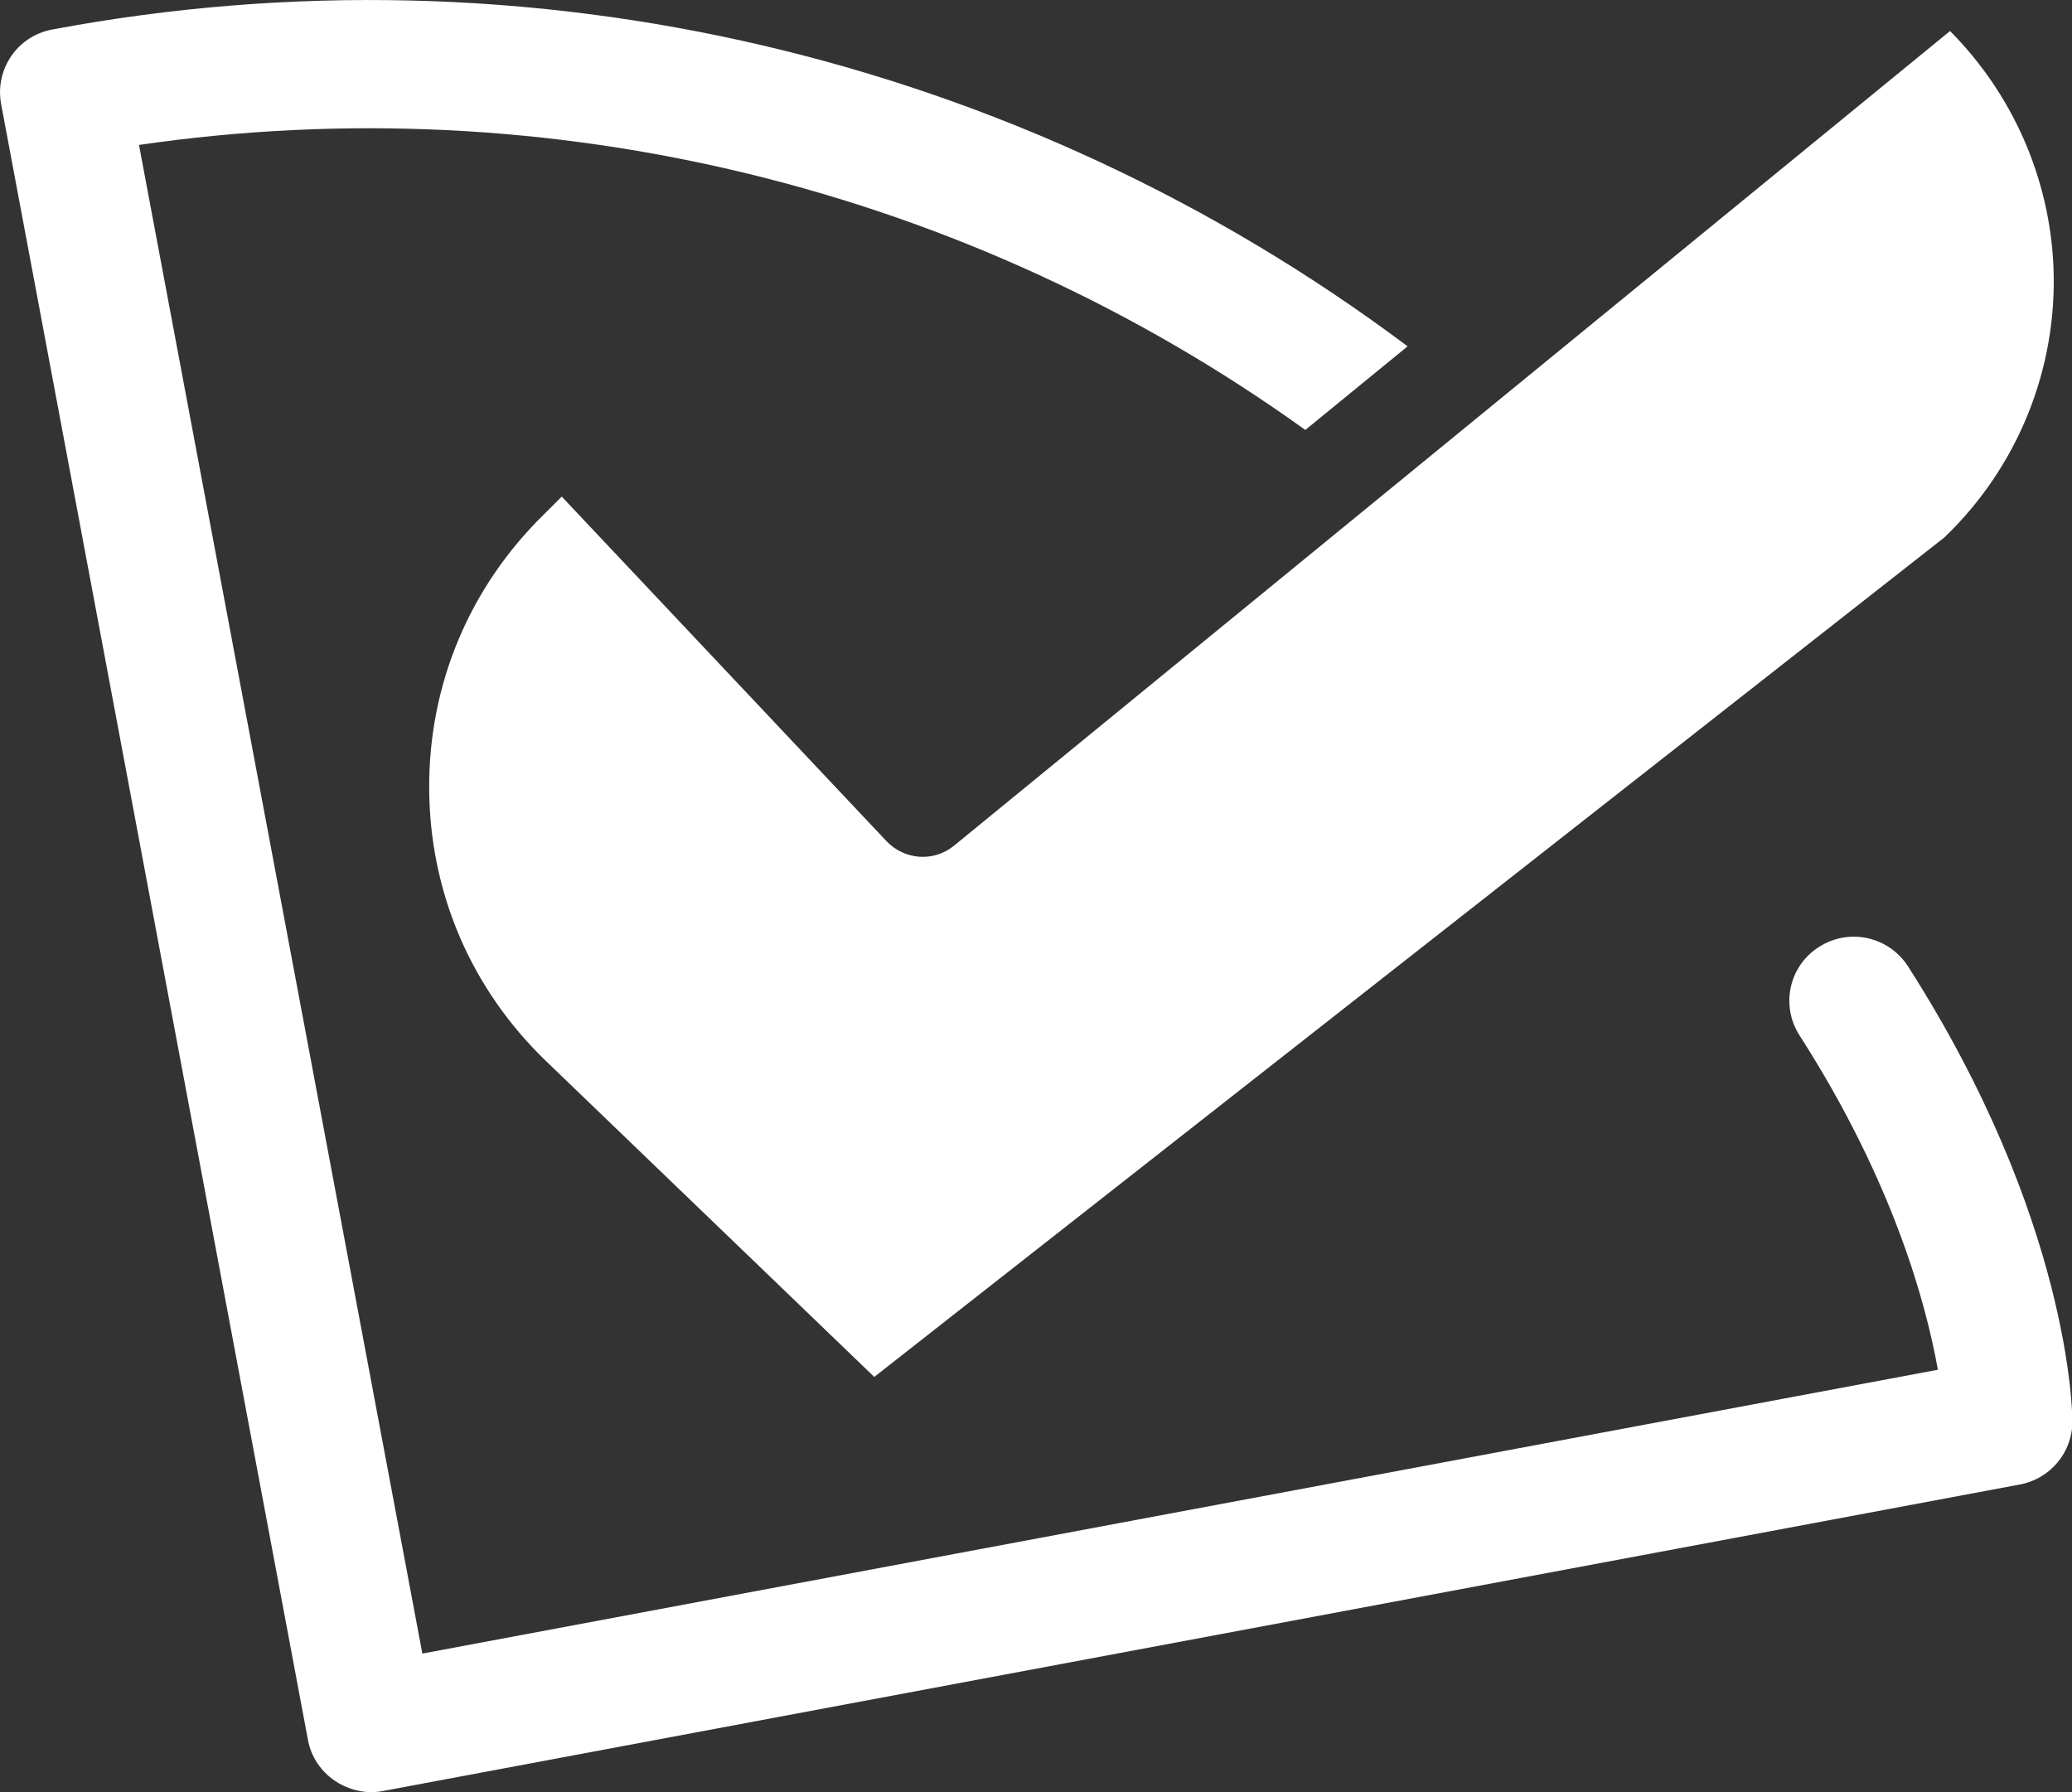
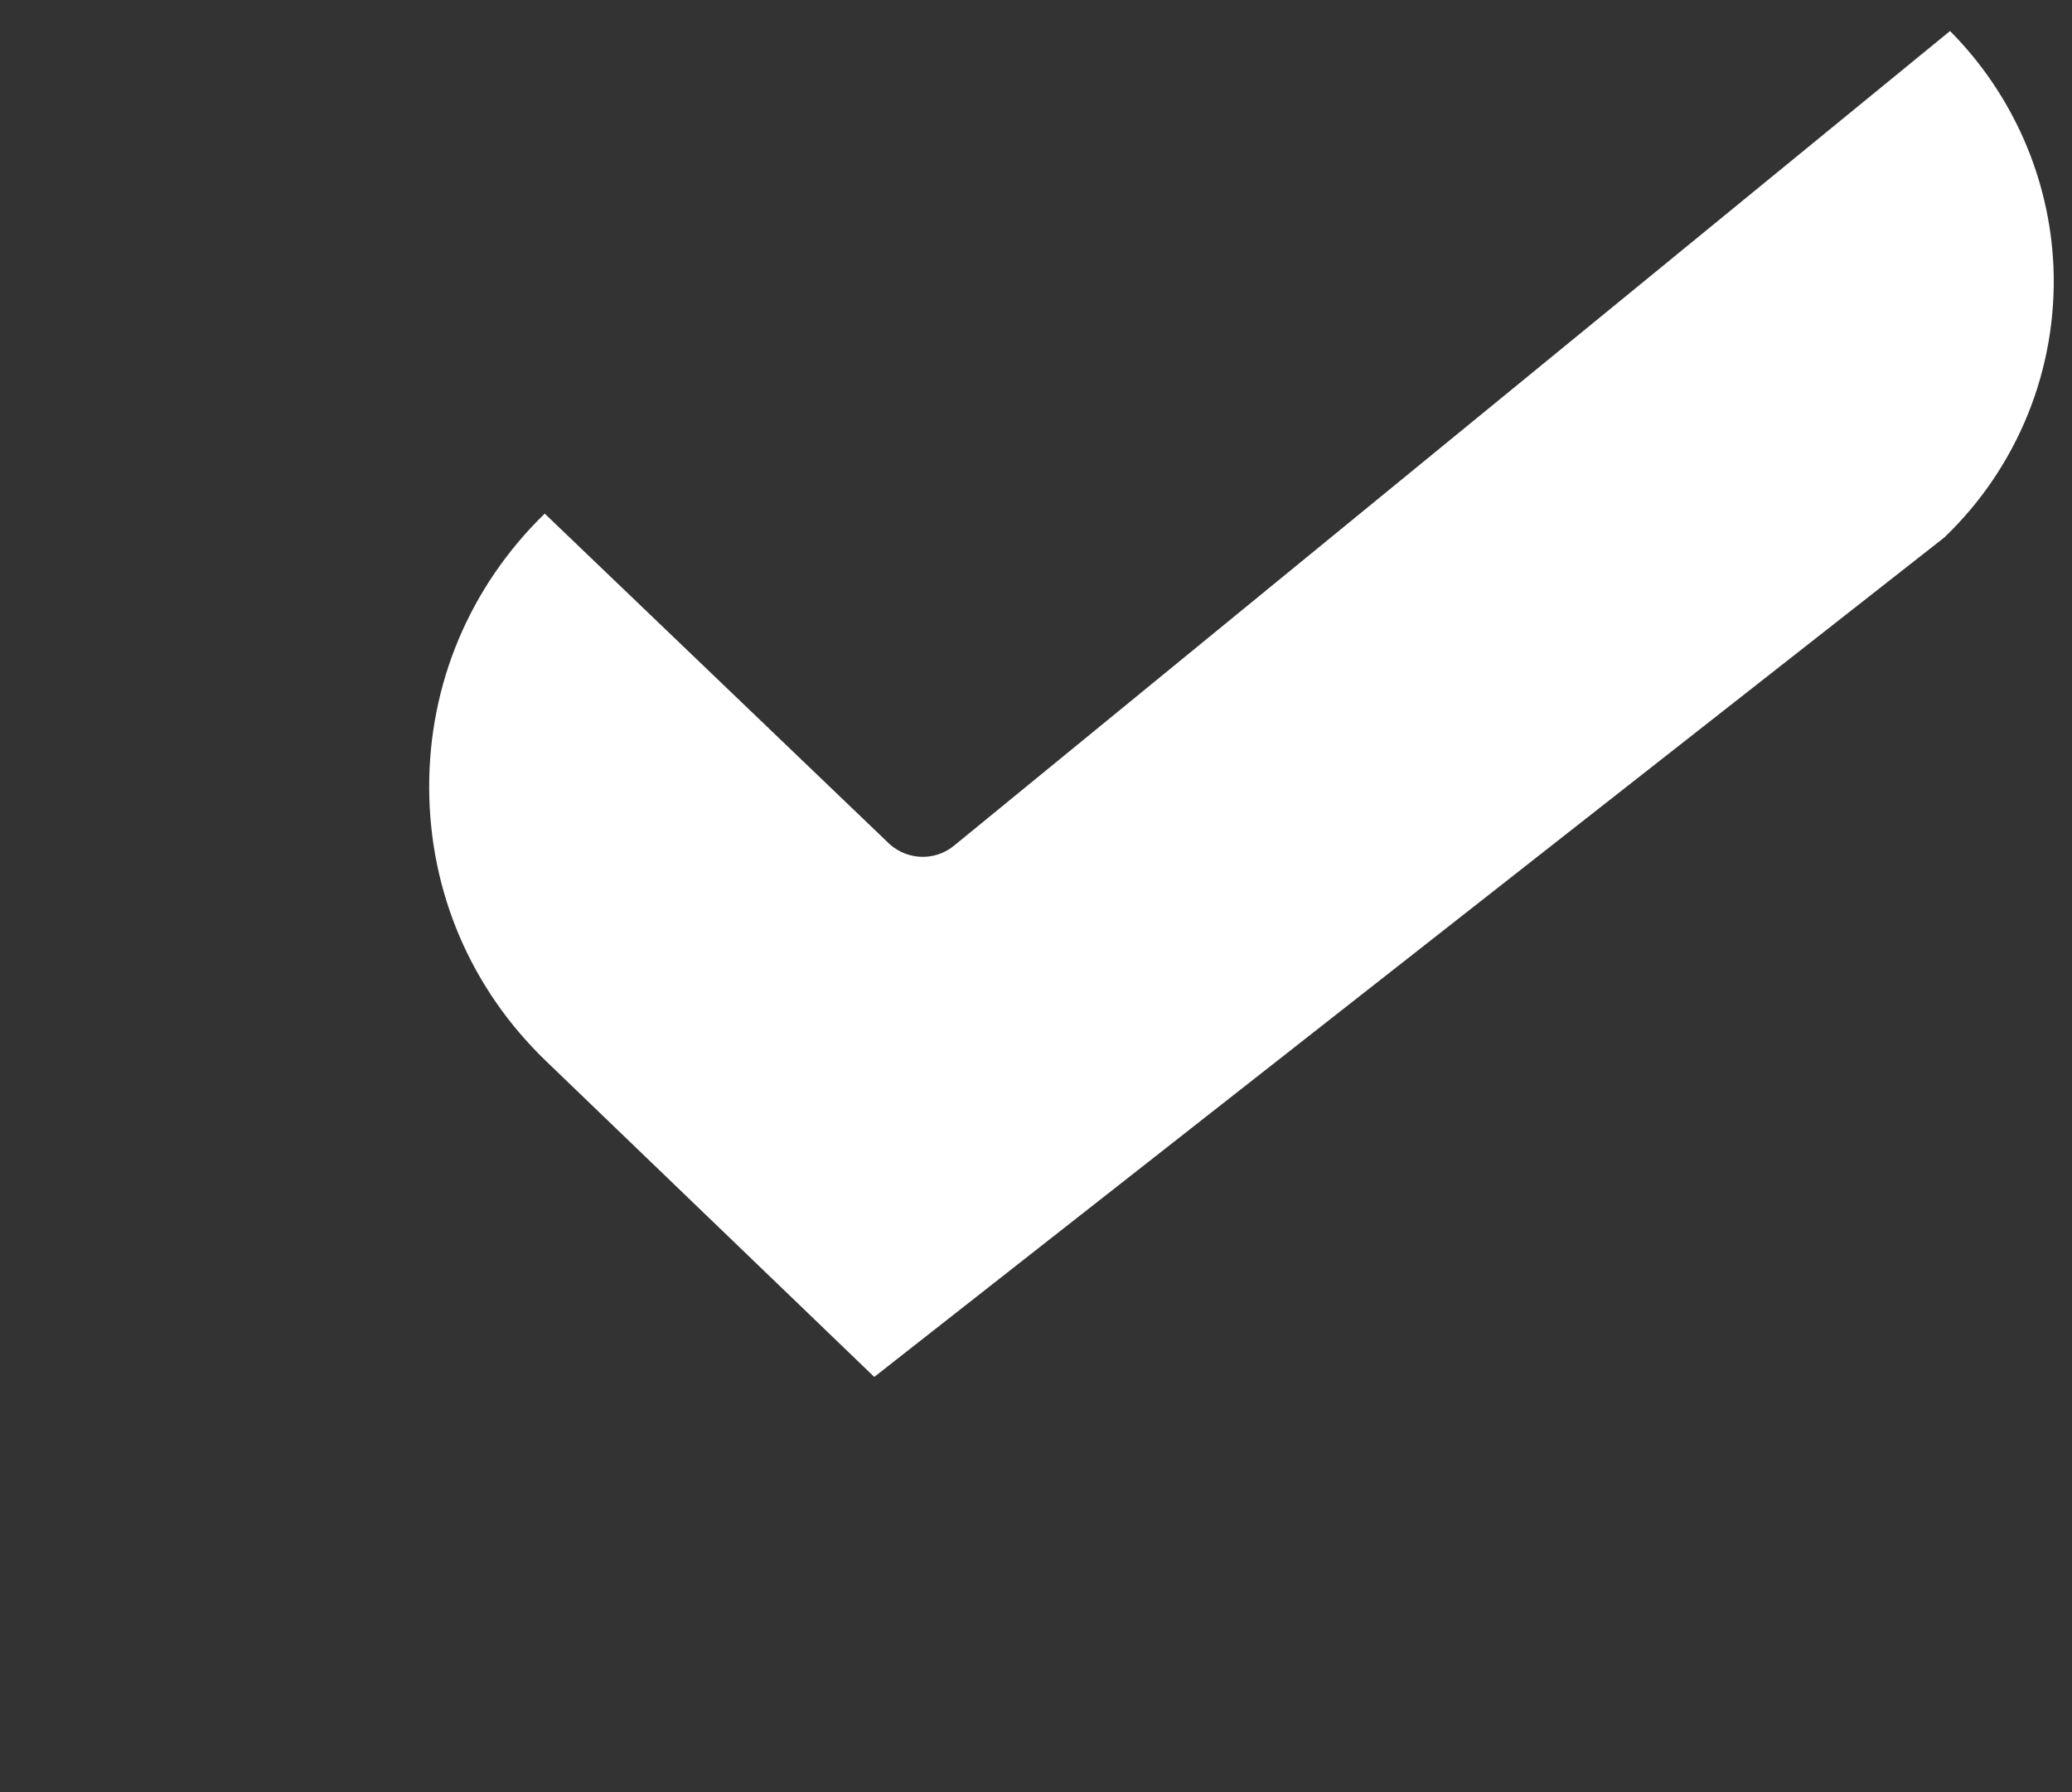
<svg xmlns="http://www.w3.org/2000/svg" width="37" height="32" viewBox="0 0 37 32" fill="none">
  <rect x="0" y="0" width="37" height="32" fill="#333333" stroke="none" />
  <g id="Frame" clip-path="url(#clip0_308_1248)">
-     <path id="Vector" d="M34.822 0.554L17.039 15.098C16.68 15.395 16.153 15.361 15.828 15.017L10.031 8.867L9.727 9.171C8.388 10.475 7.657 12.212 7.664 14.071C7.671 15.929 8.408 17.652 9.747 18.943L15.612 24.586L34.72 9.597C36.033 8.34 36.743 6.582 36.669 4.765C36.601 3.17 35.931 1.669 34.822 0.554Z" fill="white" />
-     <path id="Vector_2" d="M32.481 16.909C31.947 17.247 31.791 17.956 32.136 18.49C33.814 21.106 34.396 23.289 34.605 24.458L7.542 29.526L2.482 2.588C9.808 1.521 17.282 3.345 23.309 7.677L25.136 6.184C18.216 1 9.436 -1.068 0.933 0.527C0.311 0.642 -0.095 1.237 0.02 1.859L5.499 31.067C5.553 31.365 5.729 31.628 5.979 31.797C6.169 31.926 6.399 32 6.629 32C6.696 32 6.771 31.993 6.838 31.98L36.073 26.506C36.614 26.404 37.007 25.931 37.007 25.384C37.007 25.242 36.973 21.788 34.071 17.254C33.726 16.72 33.016 16.564 32.481 16.909Z" fill="white" />
+     <path id="Vector" d="M34.822 0.554L17.039 15.098C16.68 15.395 16.153 15.361 15.828 15.017L9.727 9.171C8.388 10.475 7.657 12.212 7.664 14.071C7.671 15.929 8.408 17.652 9.747 18.943L15.612 24.586L34.72 9.597C36.033 8.34 36.743 6.582 36.669 4.765C36.601 3.17 35.931 1.669 34.822 0.554Z" fill="white" />
  </g>
  <defs>
    <clipPath id="clip0_308_1248">
      <rect width="37" height="32" fill="white" />
    </clipPath>
  </defs>
</svg>